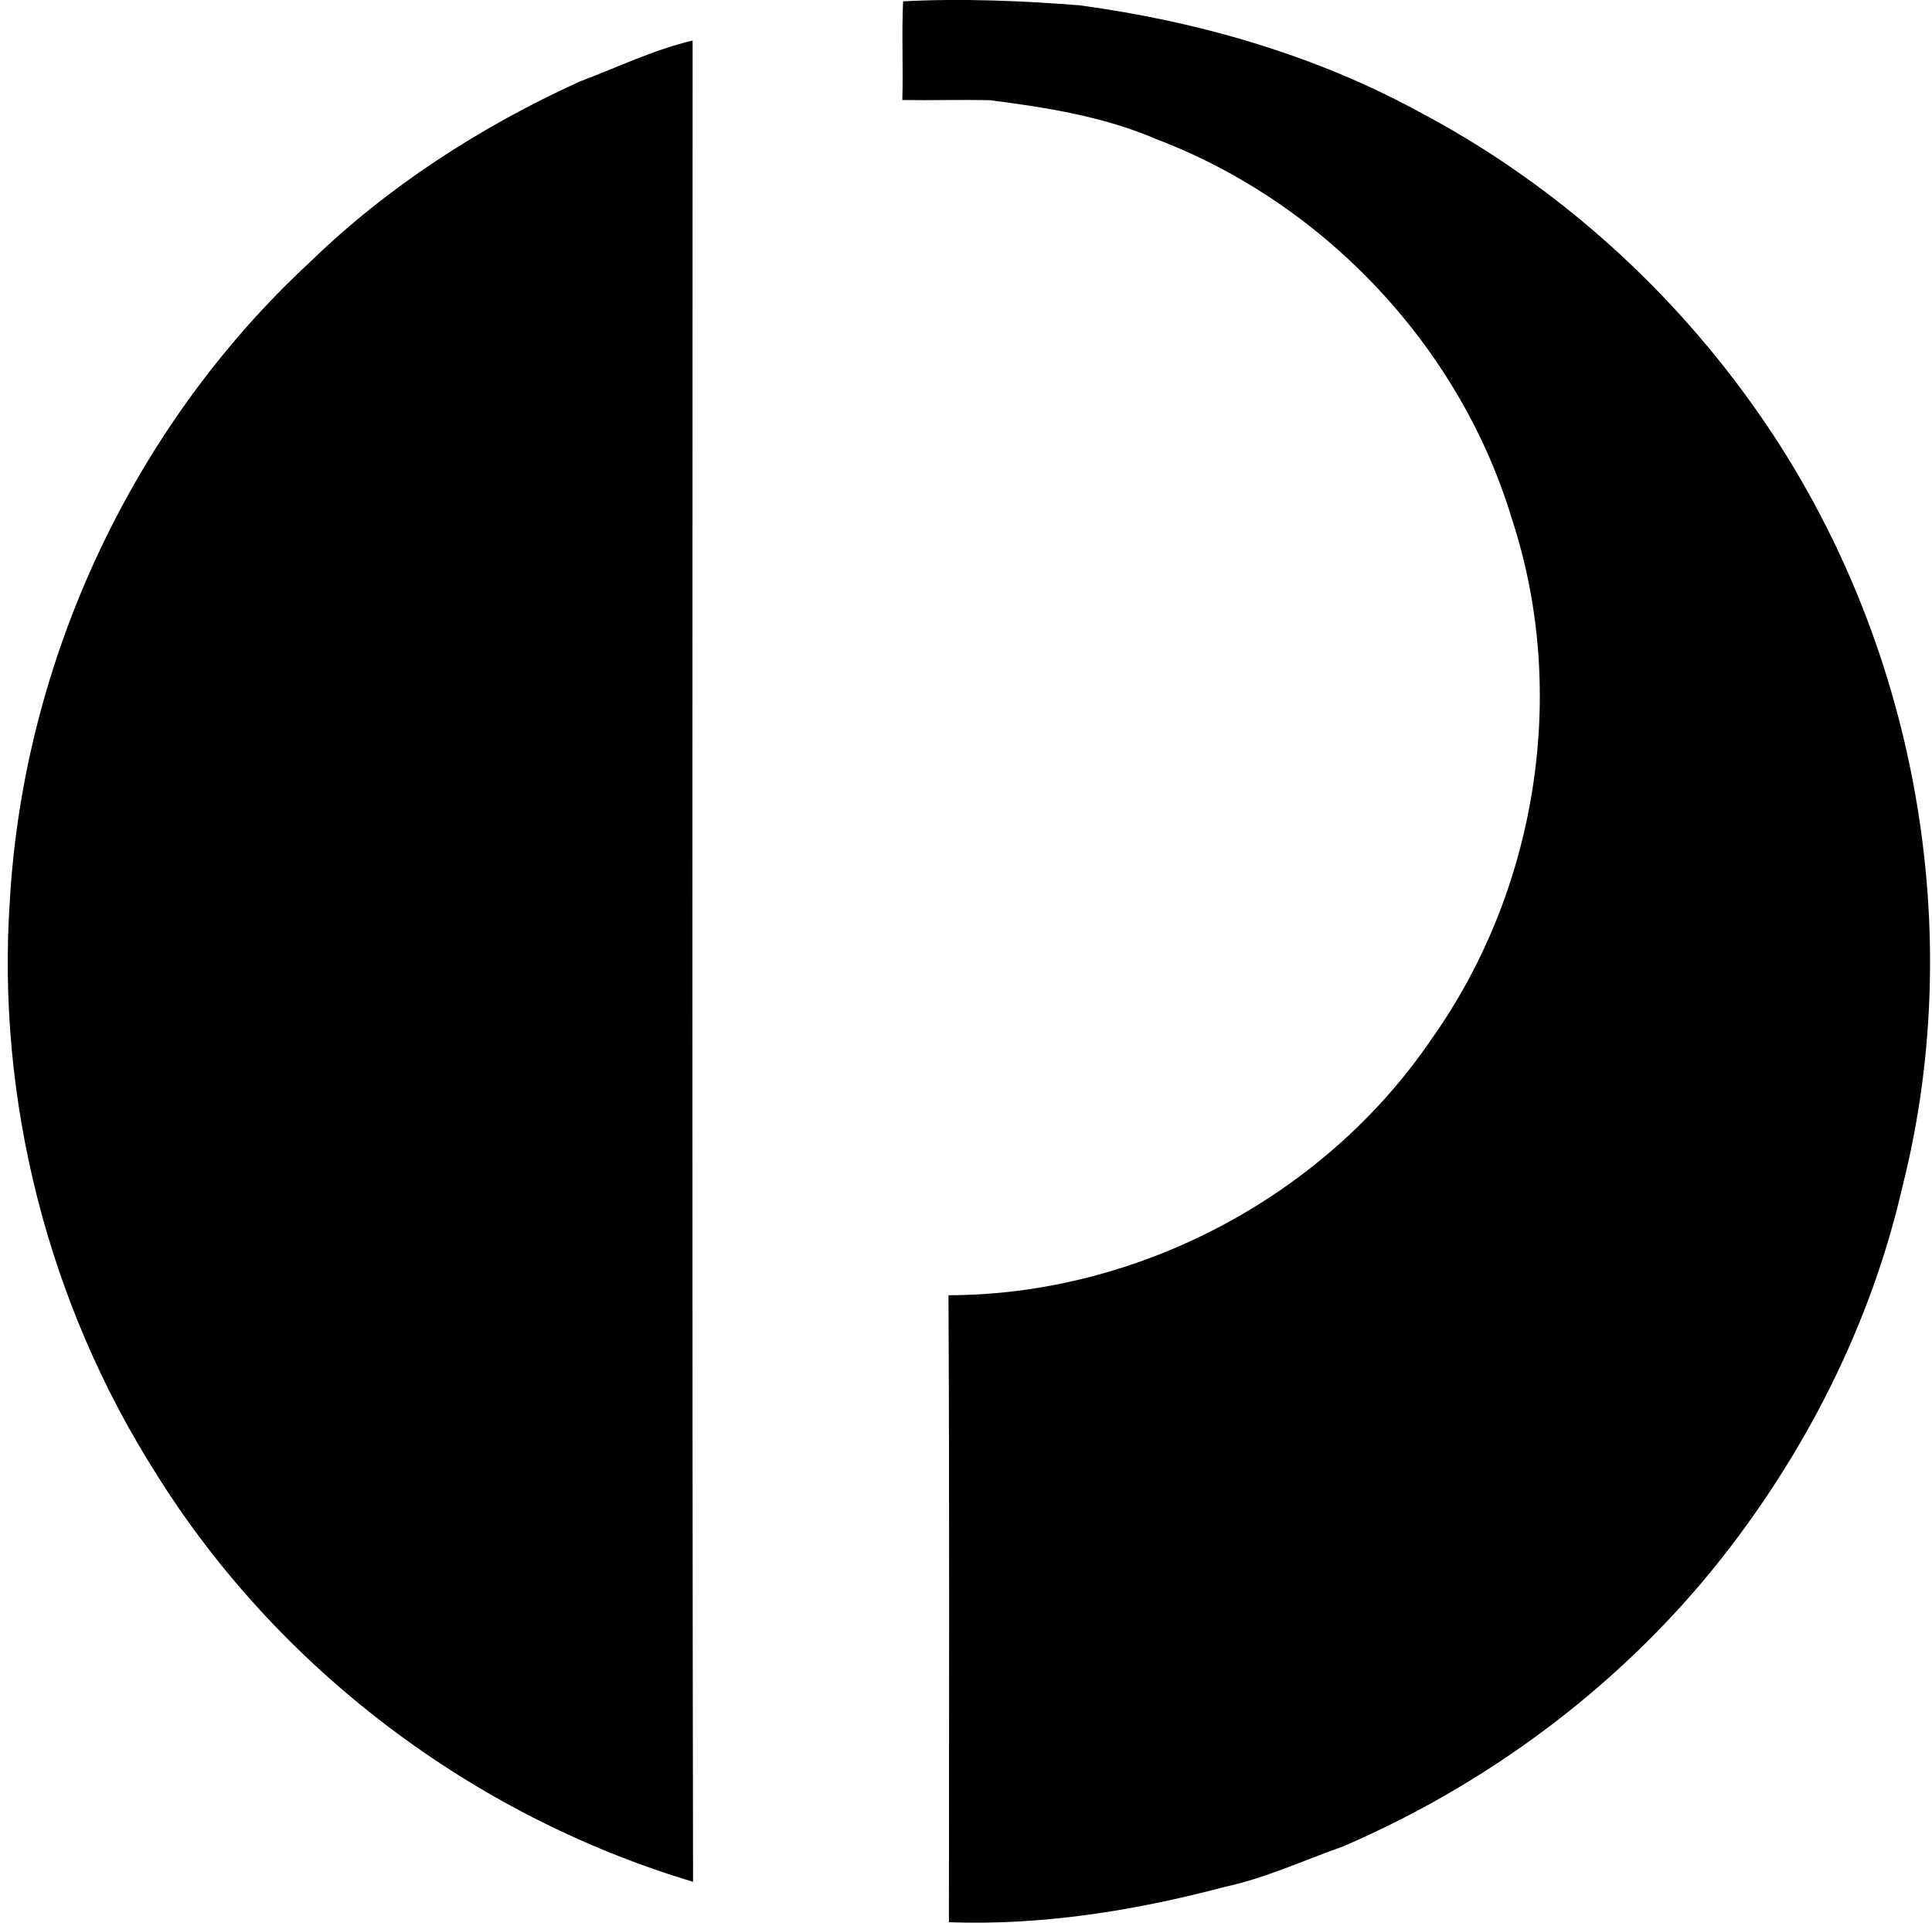
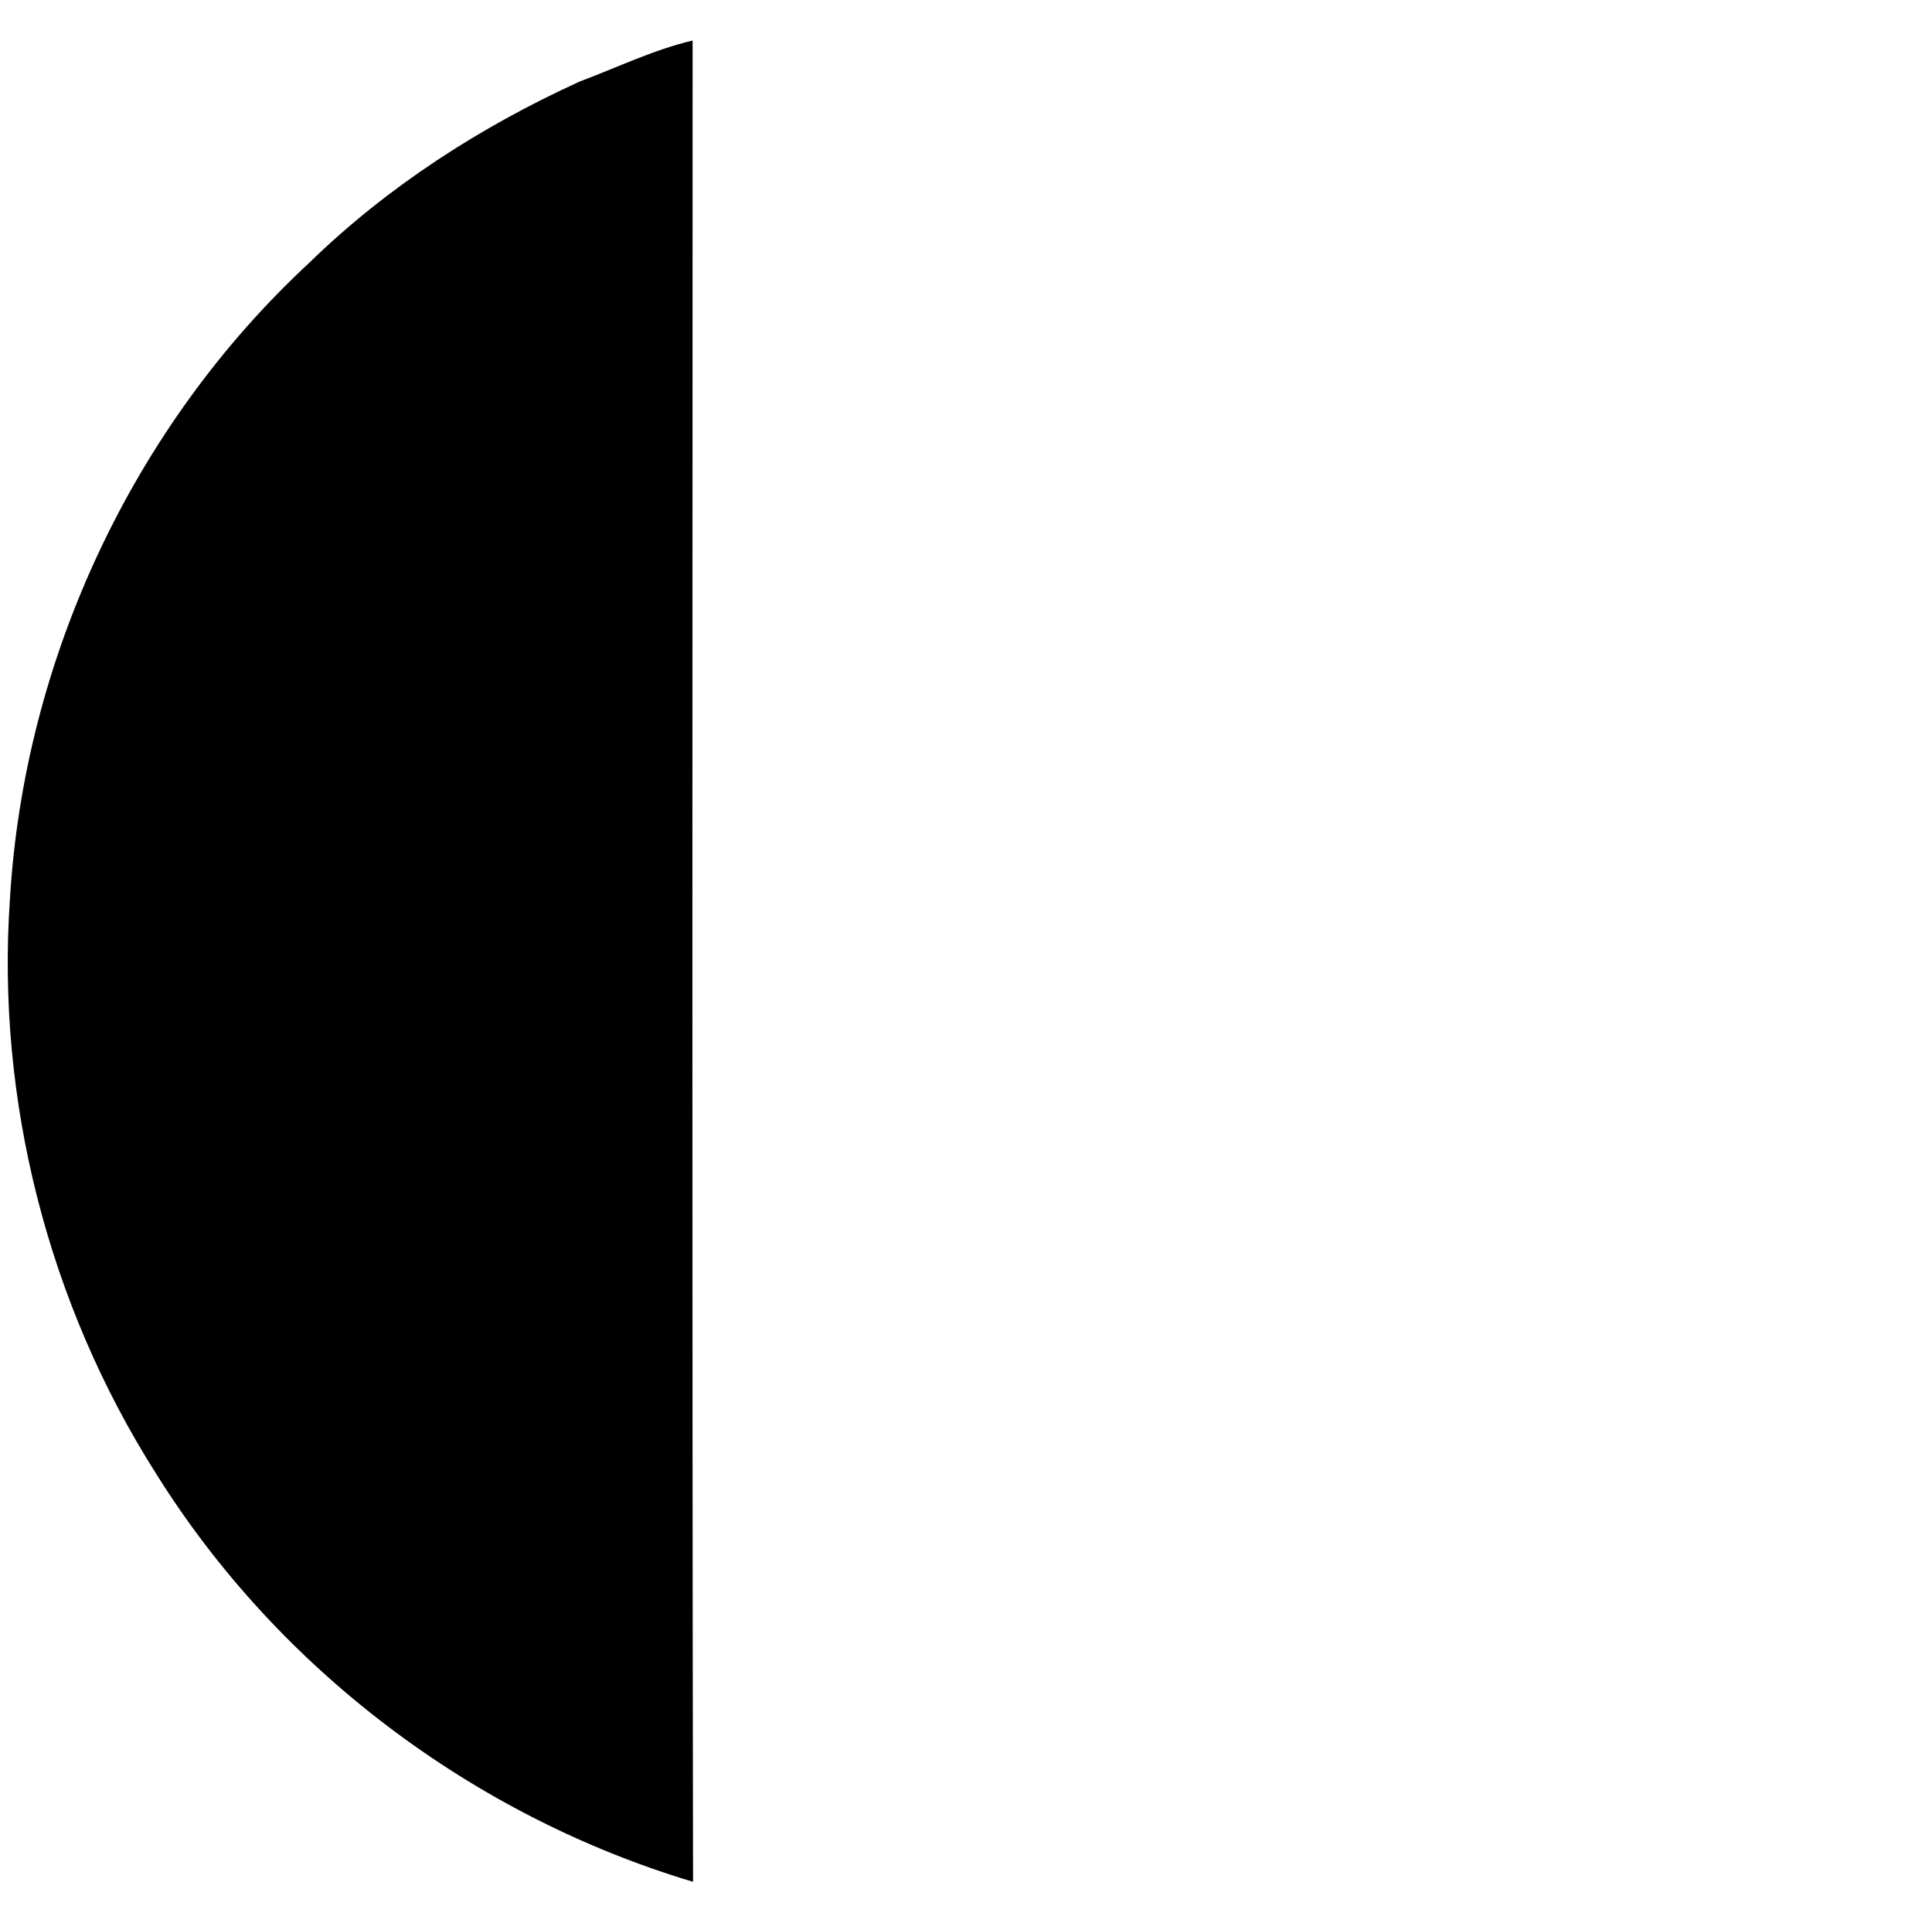
<svg xmlns="http://www.w3.org/2000/svg" width="201" height="200" fill="none" viewBox="0 0 201 200">
-   <path fill="#000" d="M93.955.137c6.128-.32 12.241-.061 18.353.413 12.24 1.665 24.343 5.104 35.238 11.033 13.708 7.212 25.612 17.726 34.628 30.302 16.732 23.228 22.784 53.882 15.724 81.663-2.995 13.019-8.924 25.29-16.855 36.018-10.514 14.287-25.031 25.489-41.305 32.503-4.096 1.436-8.069 3.3-12.347 4.217-9.337 2.476-18.995 4.019-28.668 3.668.015-21.745.061-43.475-.046-65.22 19.728-.031 39.12-10.285 50.214-26.59 10.987-15.418 14.334-36.078 8.42-54.11-5.379-17.925-19.499-32.9-36.98-39.548-5.502-2.369-11.477-3.316-17.375-4.065-3.026-.06-6.051.03-9.077-.015.092-3.423-.077-6.846.076-10.269ZM60.276 8.496c3.912-1.467 7.701-3.316 11.781-4.28-.015 63.845-.06 127.706.046 191.535-22.921-6.861-43.2-22.158-55.868-42.466-11.2-17.62-16.64-38.86-15.204-59.72 1.467-24.953 12.805-49.25 31.173-66.258 8.114-7.9 17.787-14.12 28.072-18.811Z" />
+   <path fill="#000" d="M93.955.137ZM60.276 8.496c3.912-1.467 7.701-3.316 11.781-4.28-.015 63.845-.06 127.706.046 191.535-22.921-6.861-43.2-22.158-55.868-42.466-11.2-17.62-16.64-38.86-15.204-59.72 1.467-24.953 12.805-49.25 31.173-66.258 8.114-7.9 17.787-14.12 28.072-18.811Z" />
</svg>